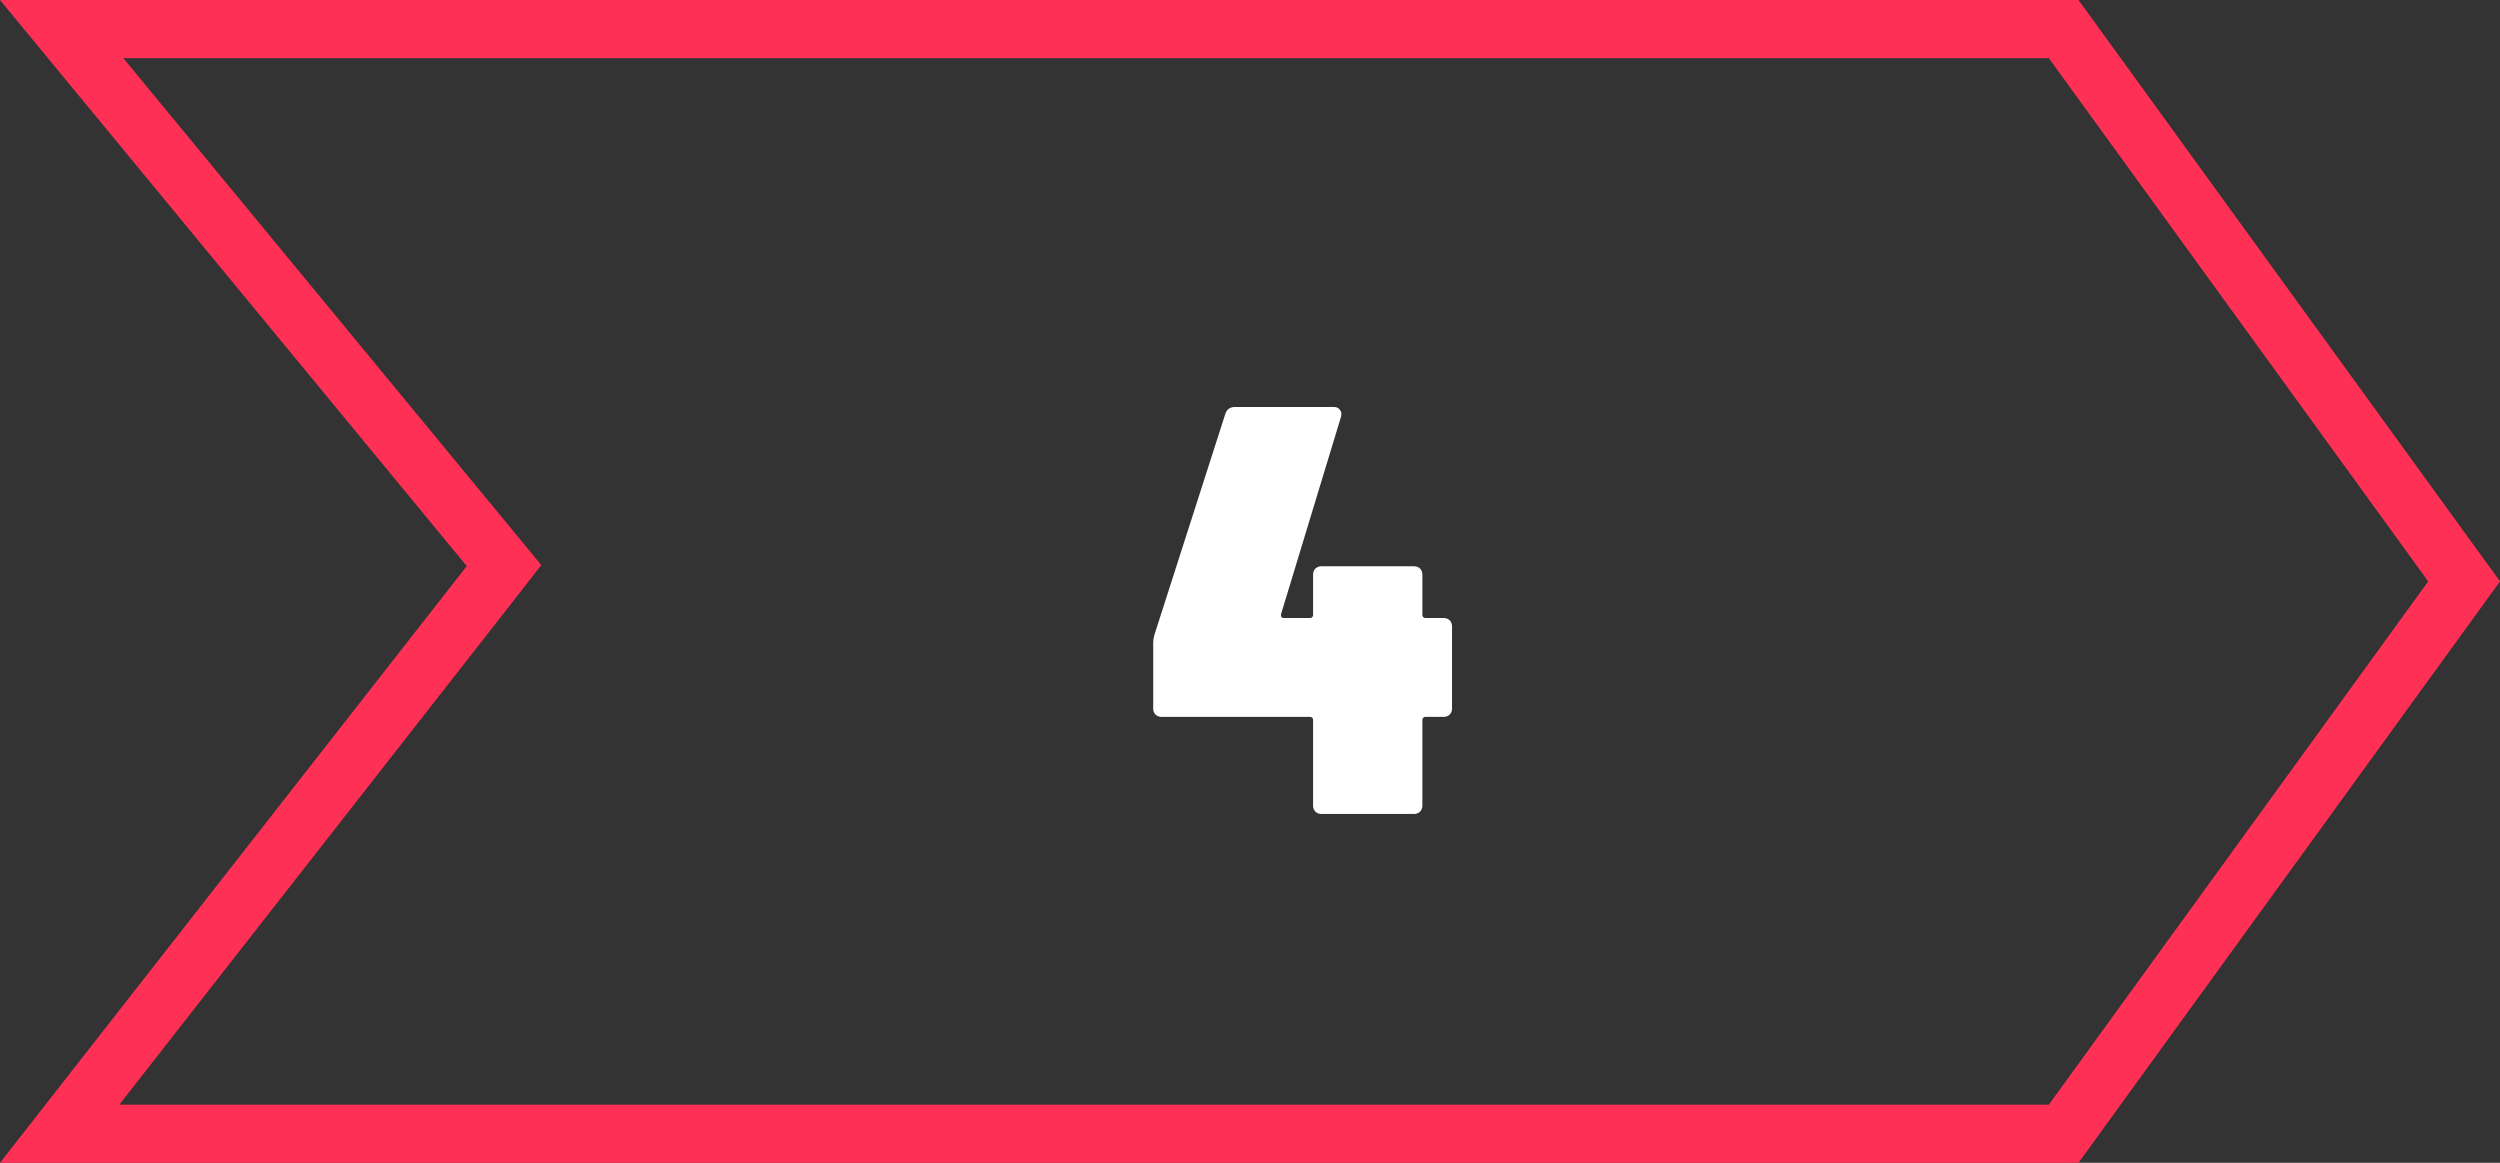
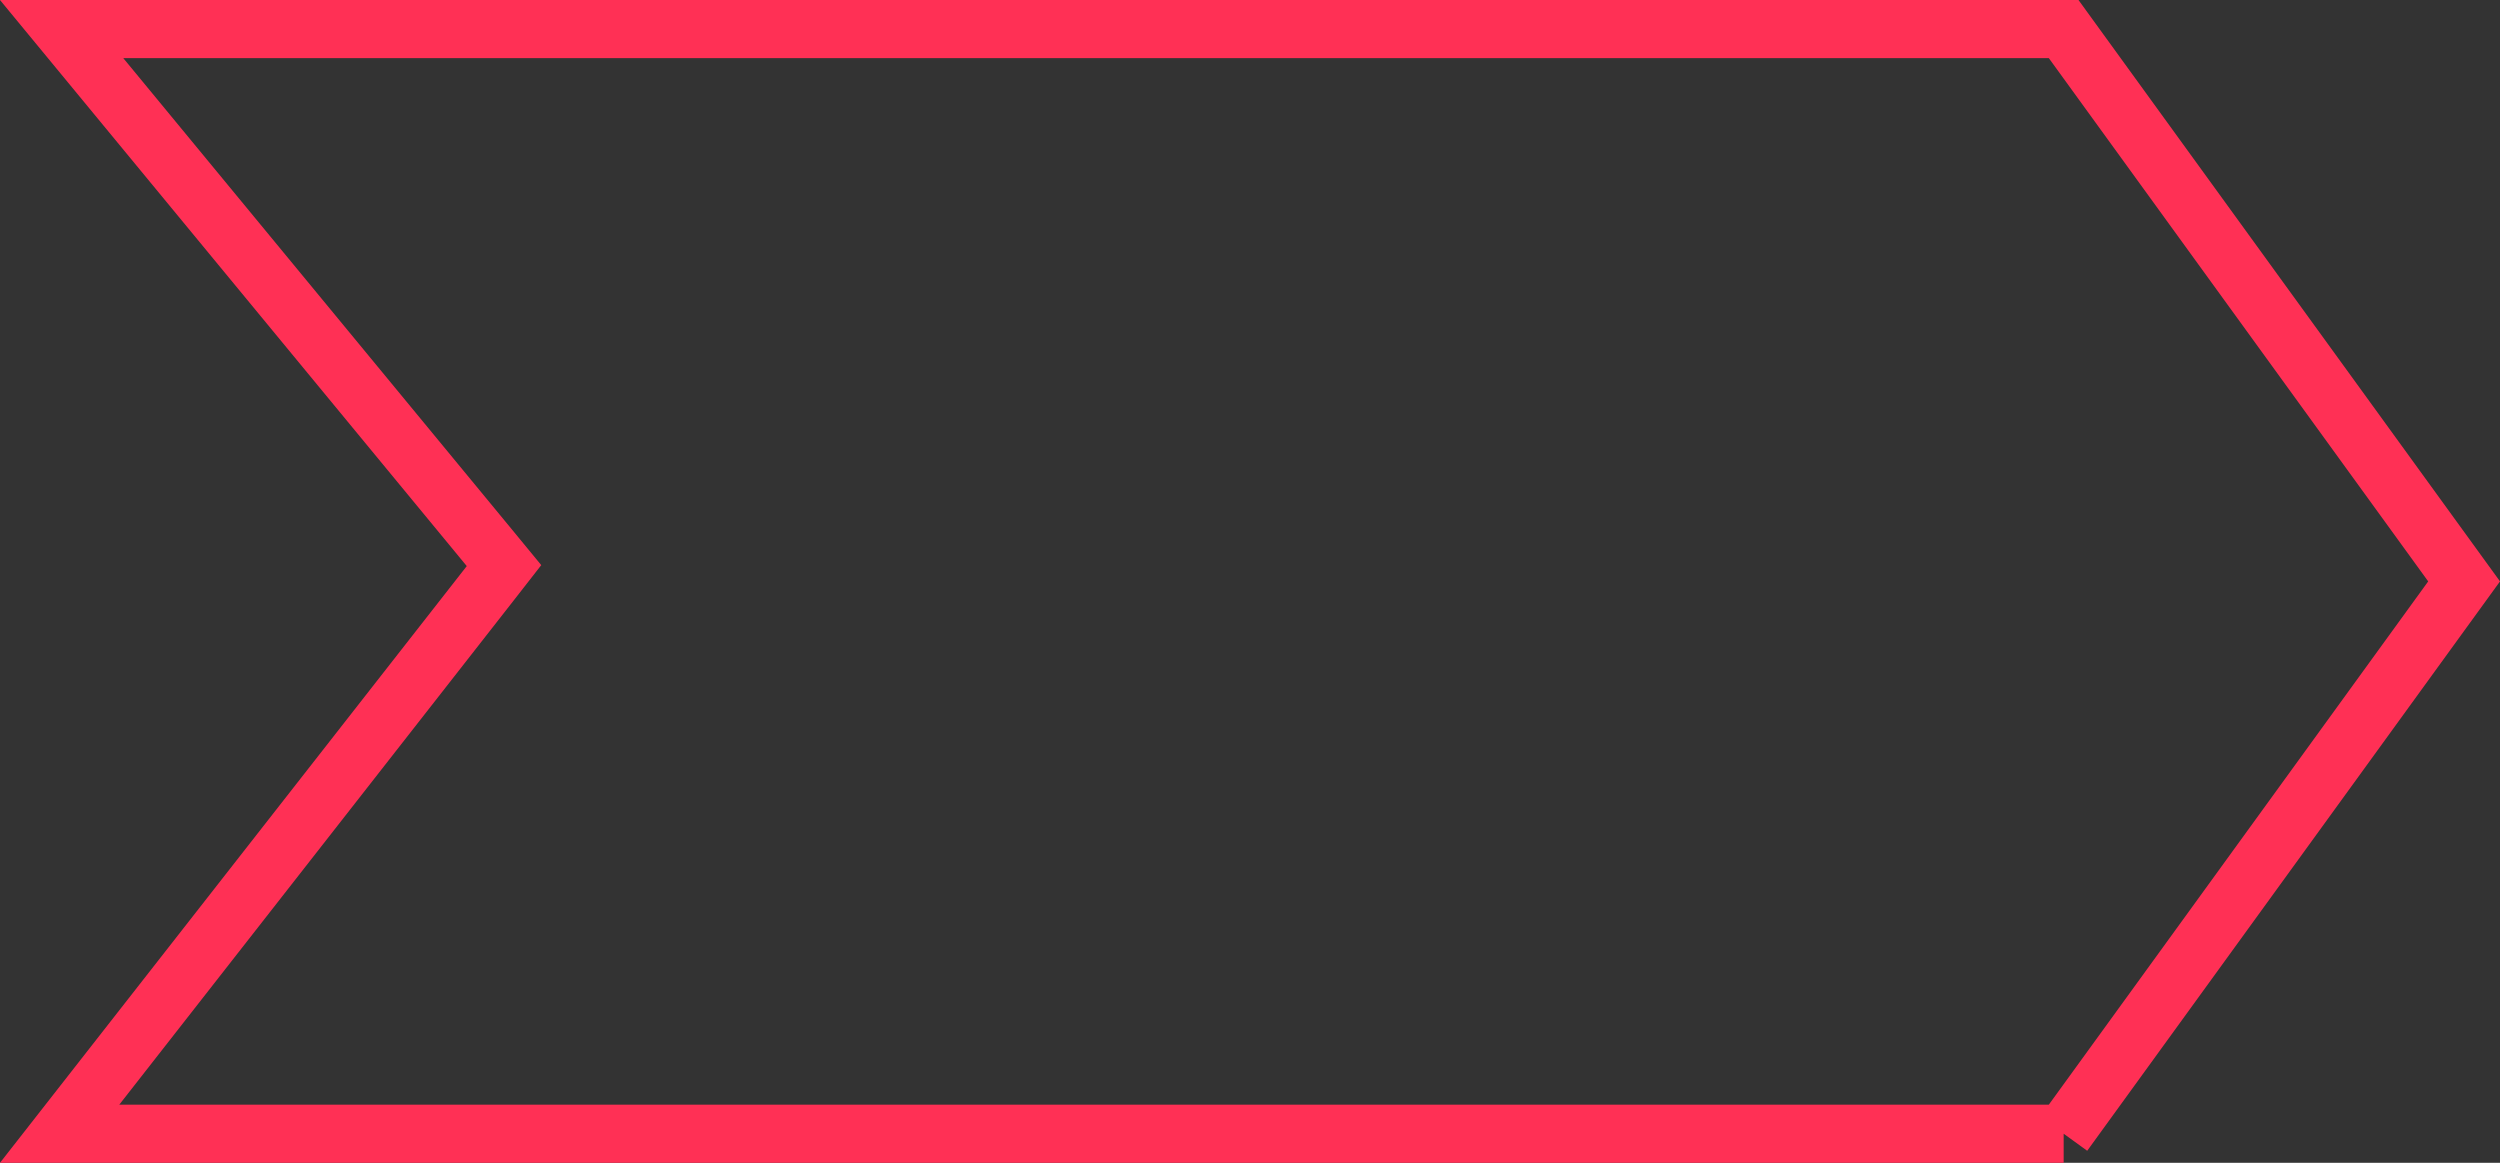
<svg xmlns="http://www.w3.org/2000/svg" width="86" height="40" fill="none" viewBox="0 0 86 40">
  <rect x="0" y="0" width="86" height="40" fill="#333333" stroke="none" />
-   <path stroke="#FF3055" stroke-width="2" d="M70.99 39H2.052l14.792-18.91.494-.633-.51-.62L2.12 1H70.99l13.775 19L70.99 39z" />
-   <path fill="#fff" d="M49.65 21.26c.093 0 .166.027.22.08.053.053.08.127.08.22v2.8a.297.297 0 0 1-.08.22.297.297 0 0 1-.22.08h-.6c-.08 0-.12.04-.12.12v2.92a.297.297 0 0 1-.08.22.297.297 0 0 1-.22.08h-3.16a.298.298 0 0 1-.22-.08.297.297 0 0 1-.08-.22v-2.92c0-.08-.04-.12-.12-.12h-5.08a.298.298 0 0 1-.22-.08.297.297 0 0 1-.08-.22v-2.22c0-.12.02-.24.06-.36l2.42-7.54c.053-.16.166-.24.34-.24h3.38c.106 0 .18.033.22.1.053.053.066.133.04.24l-2.06 6.78c-.014.093.02.14.1.14h.88c.08 0 .12-.04.12-.12v-1.36c0-.093.026-.167.08-.22a.298.298 0 0 1 .22-.08h3.16c.093 0 .166.027.22.08.053.053.08.127.08.22v1.36c0 .08.04.12.12.12h.6z" />
+   <path stroke="#FF3055" stroke-width="2" d="M70.99 39H2.052l14.792-18.91.494-.633-.51-.62L2.12 1H70.99l13.775 19L70.99 39" />
</svg>